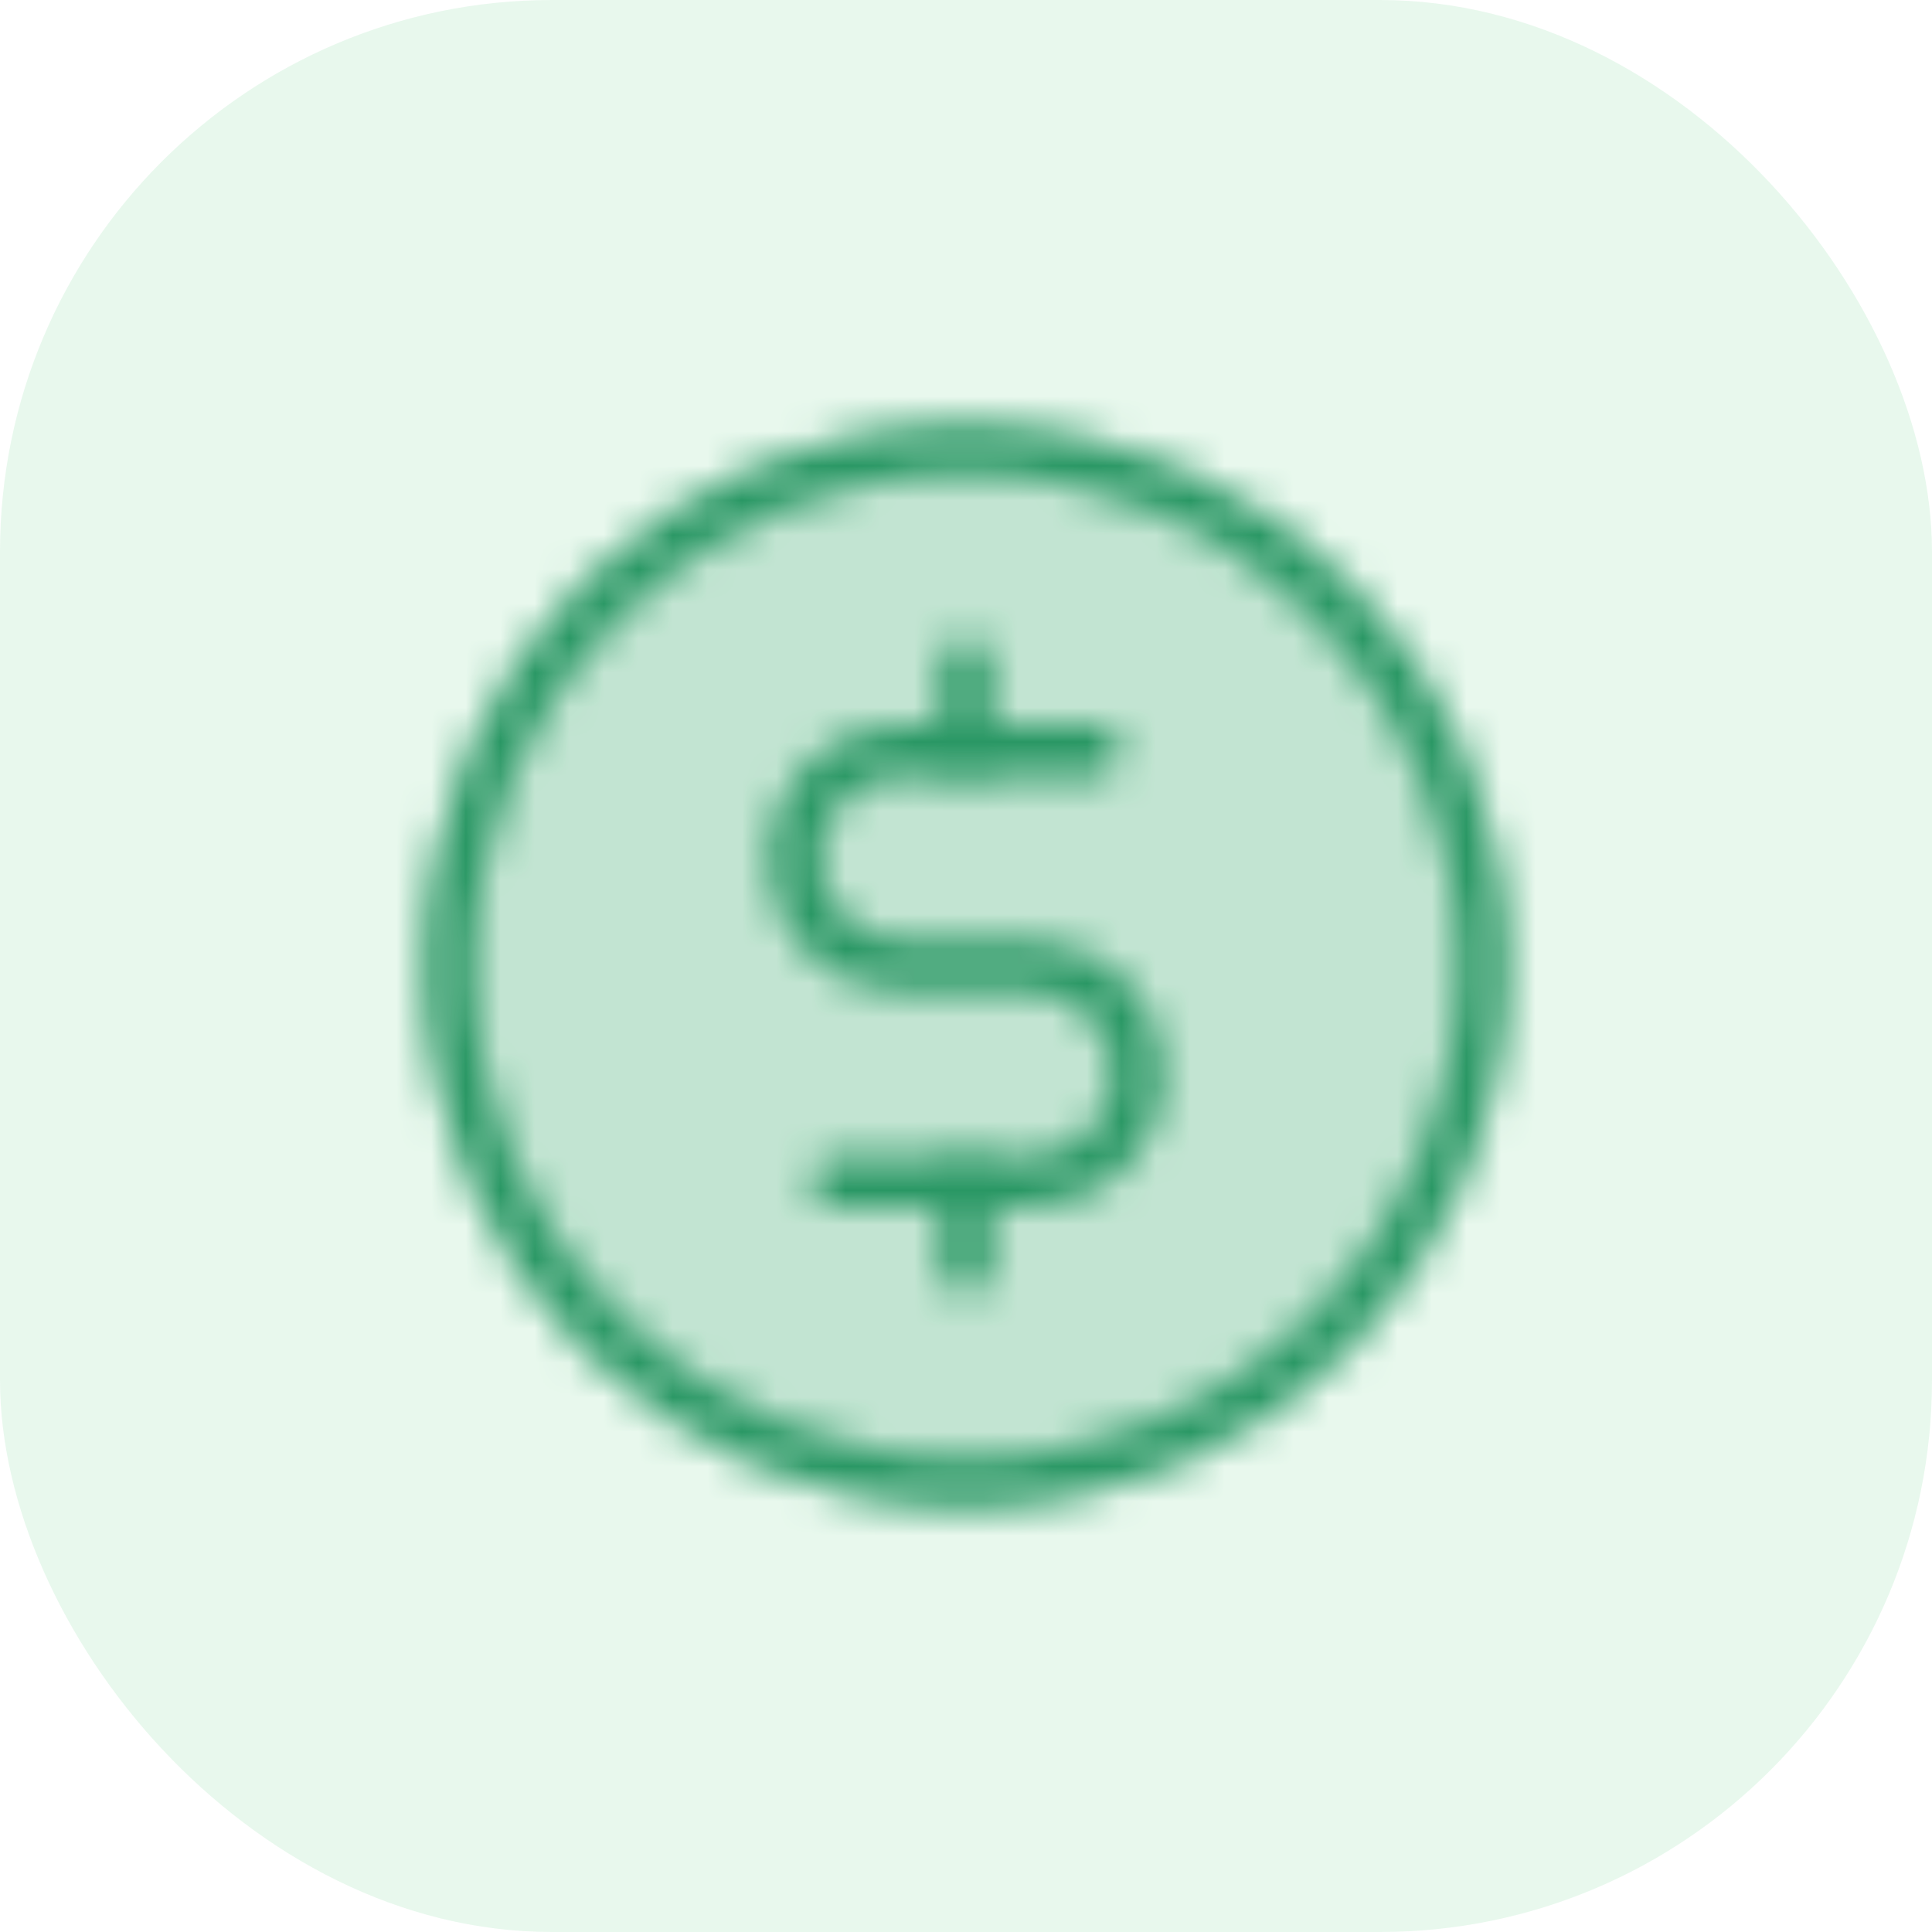
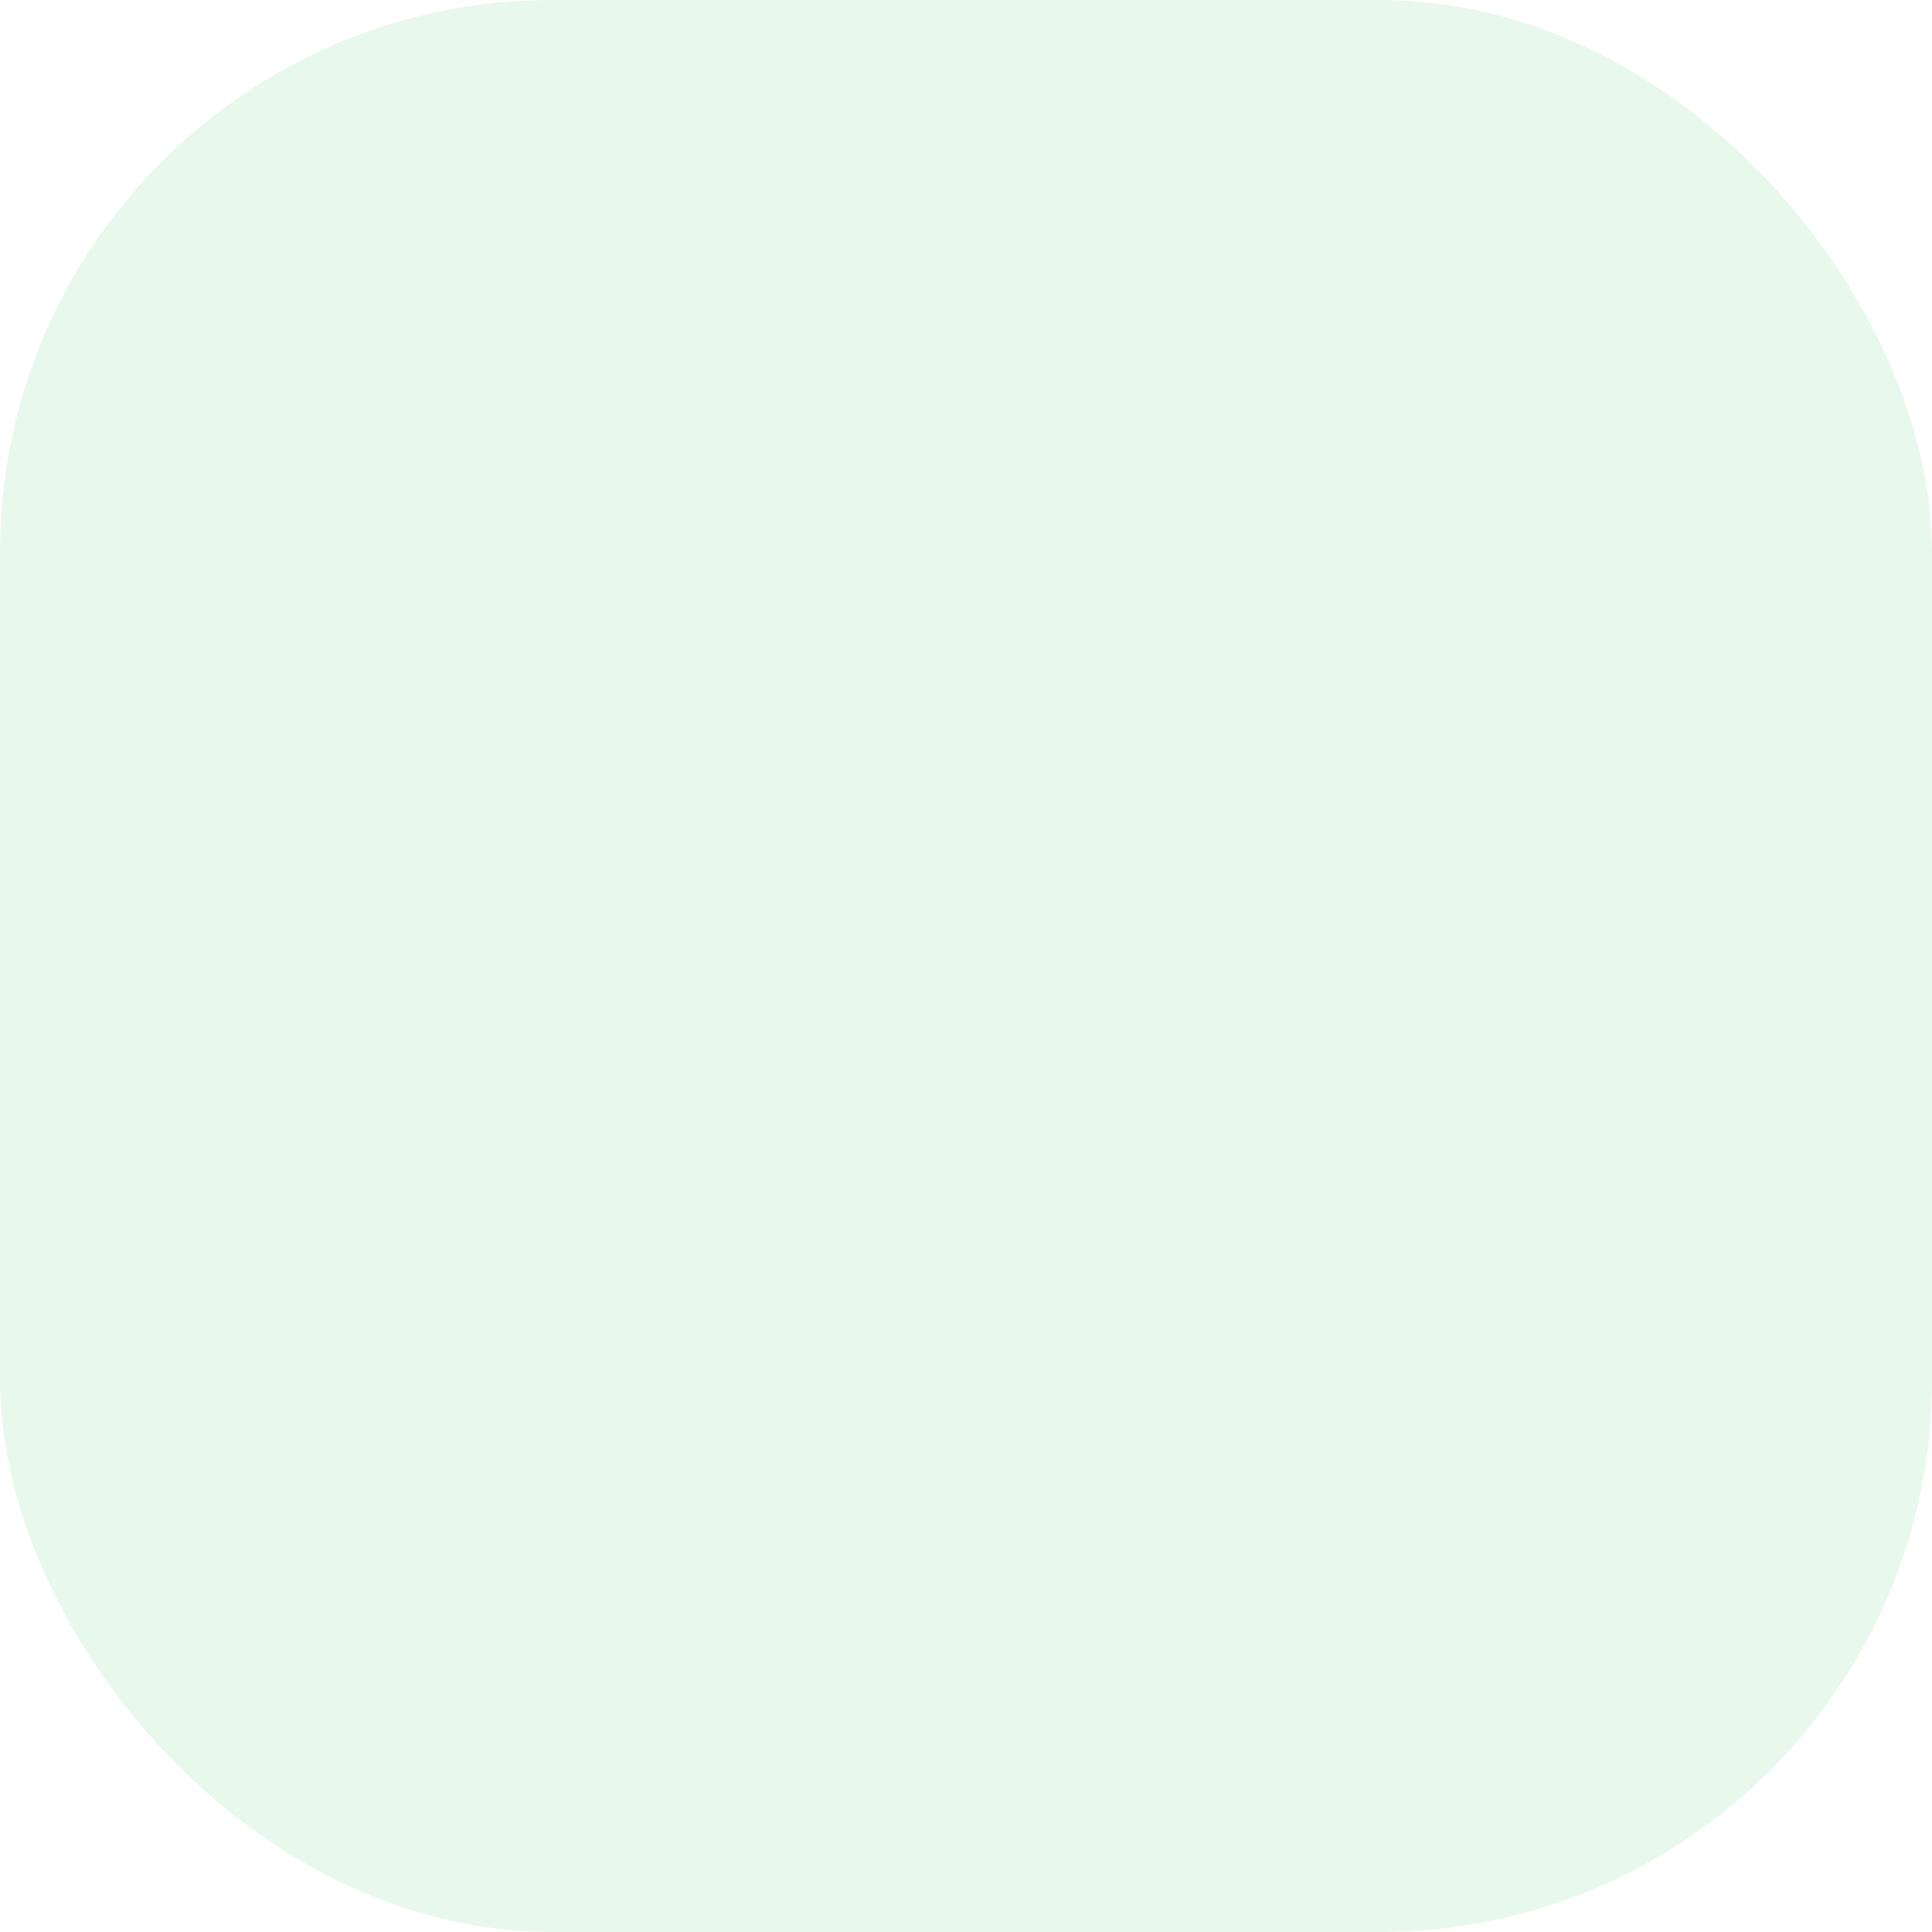
<svg xmlns="http://www.w3.org/2000/svg" width="56" height="56" viewBox="0 0 56 56" fill="none">
  <g clip-path="url(#clip0_4102_45743)">
    <rect width="56" height="56" rx="16" fill="#02BB3C" fill-opacity="0.09" />
    <mask id="mask0_4102_45743" style="mask-type:alpha" maskUnits="userSpaceOnUse" x="8" y="8" width="40" height="40">
-       <path opacity="0.2" d="M28 43C36.284 43 43 36.284 43 28C43 19.716 36.284 13 28 13C19.716 13 13 19.716 13 28C13 36.284 19.716 43 28 43Z" fill="black" />
+       <path opacity="0.2" d="M28 43C36.284 43 43 36.284 43 28C43 19.716 36.284 13 28 13C13 36.284 19.716 43 28 43Z" fill="black" />
      <path d="M28 19.25V21.75" stroke="black" stroke-width="1.5" stroke-linecap="round" stroke-linejoin="round" />
-       <path d="M28 34.25V36.75" stroke="black" stroke-width="1.5" stroke-linecap="round" stroke-linejoin="round" />
-       <path d="M28 43C36.284 43 43 36.284 43 28C43 19.716 36.284 13 28 13C19.716 13 13 19.716 13 28C13 36.284 19.716 43 28 43Z" stroke="black" stroke-width="1.5" stroke-linecap="round" stroke-linejoin="round" />
      <path d="M24.25 34.25H29.875C30.704 34.25 31.499 33.921 32.085 33.335C32.671 32.749 33 31.954 33 31.125C33 30.296 32.671 29.501 32.085 28.915C31.499 28.329 30.704 28 29.875 28H26.125C25.296 28 24.501 27.671 23.915 27.085C23.329 26.499 23 25.704 23 24.875C23 24.046 23.329 23.251 23.915 22.665C24.501 22.079 25.296 21.75 26.125 21.75H31.75" stroke="black" stroke-width="1.5" stroke-linecap="round" stroke-linejoin="round" />
    </mask>
    <g mask="url(#mask0_4102_45743)">
-       <rect x="8" y="8" width="40" height="40" fill="#299764" />
-     </g>
+       </g>
  </g>
  <defs>
    <clipPath id="clip0_4102_45743">
      <rect width="56" height="56" fill="white" />
    </clipPath>
  </defs>
</svg>